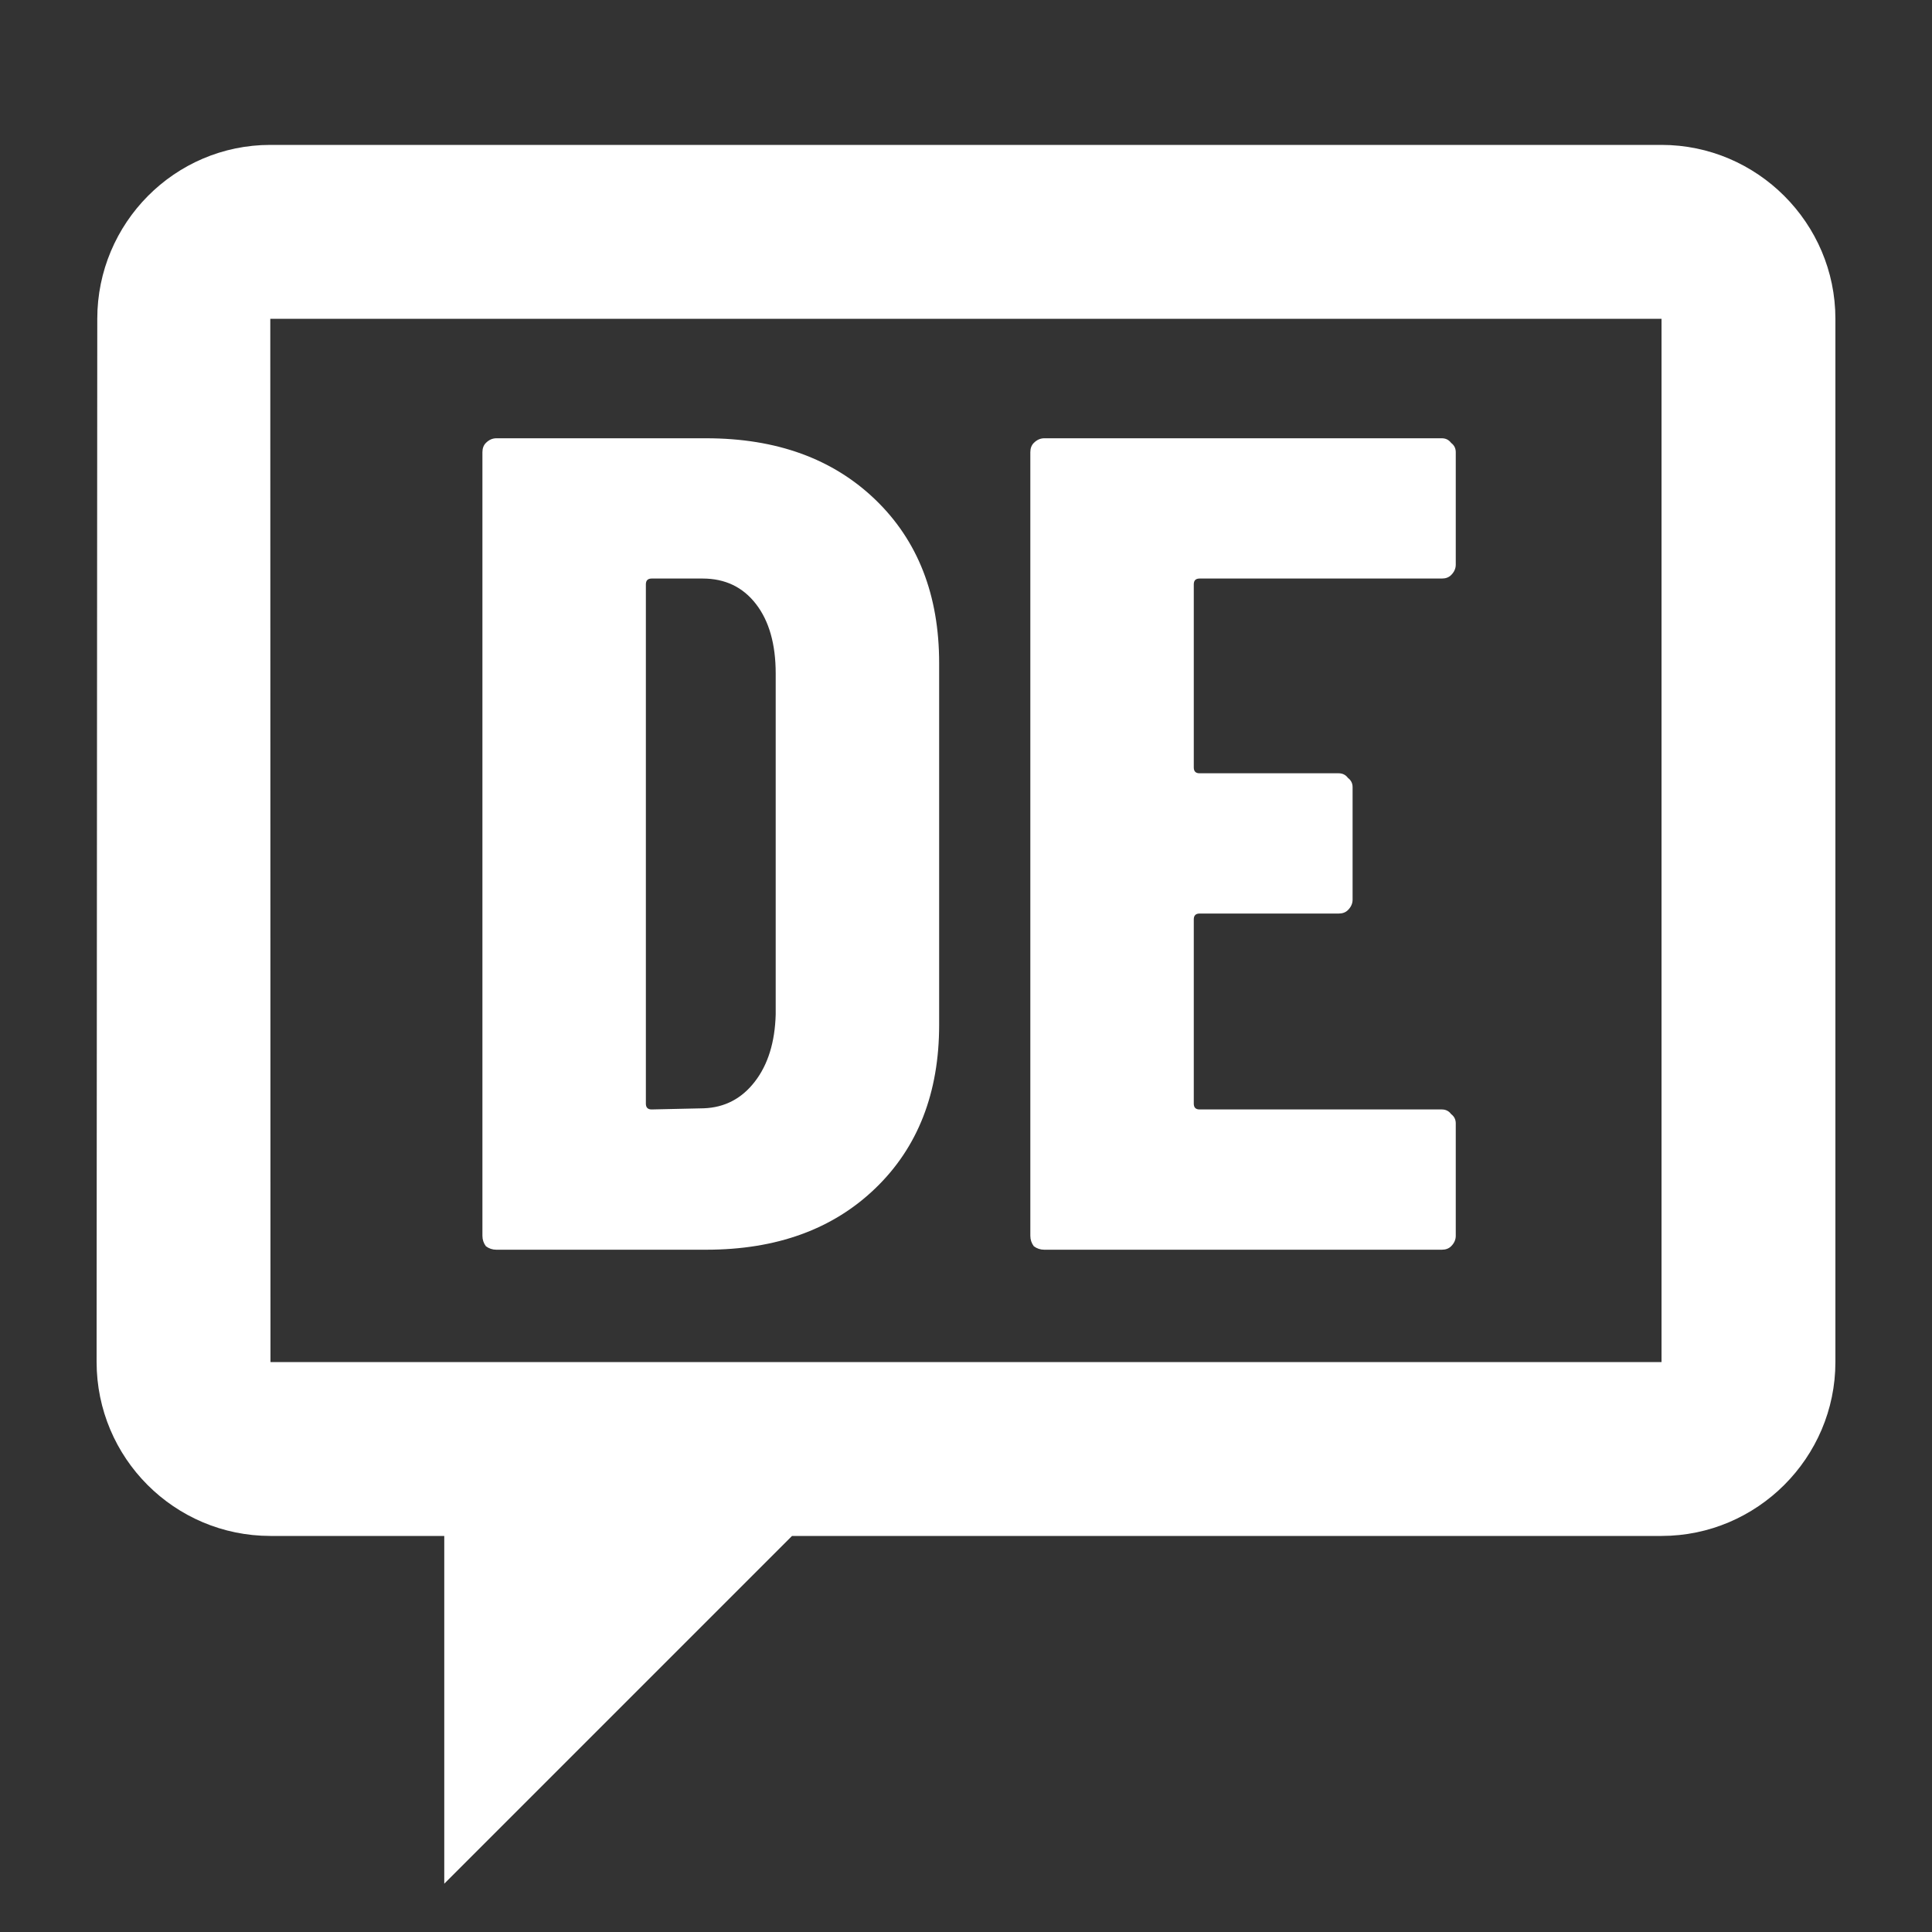
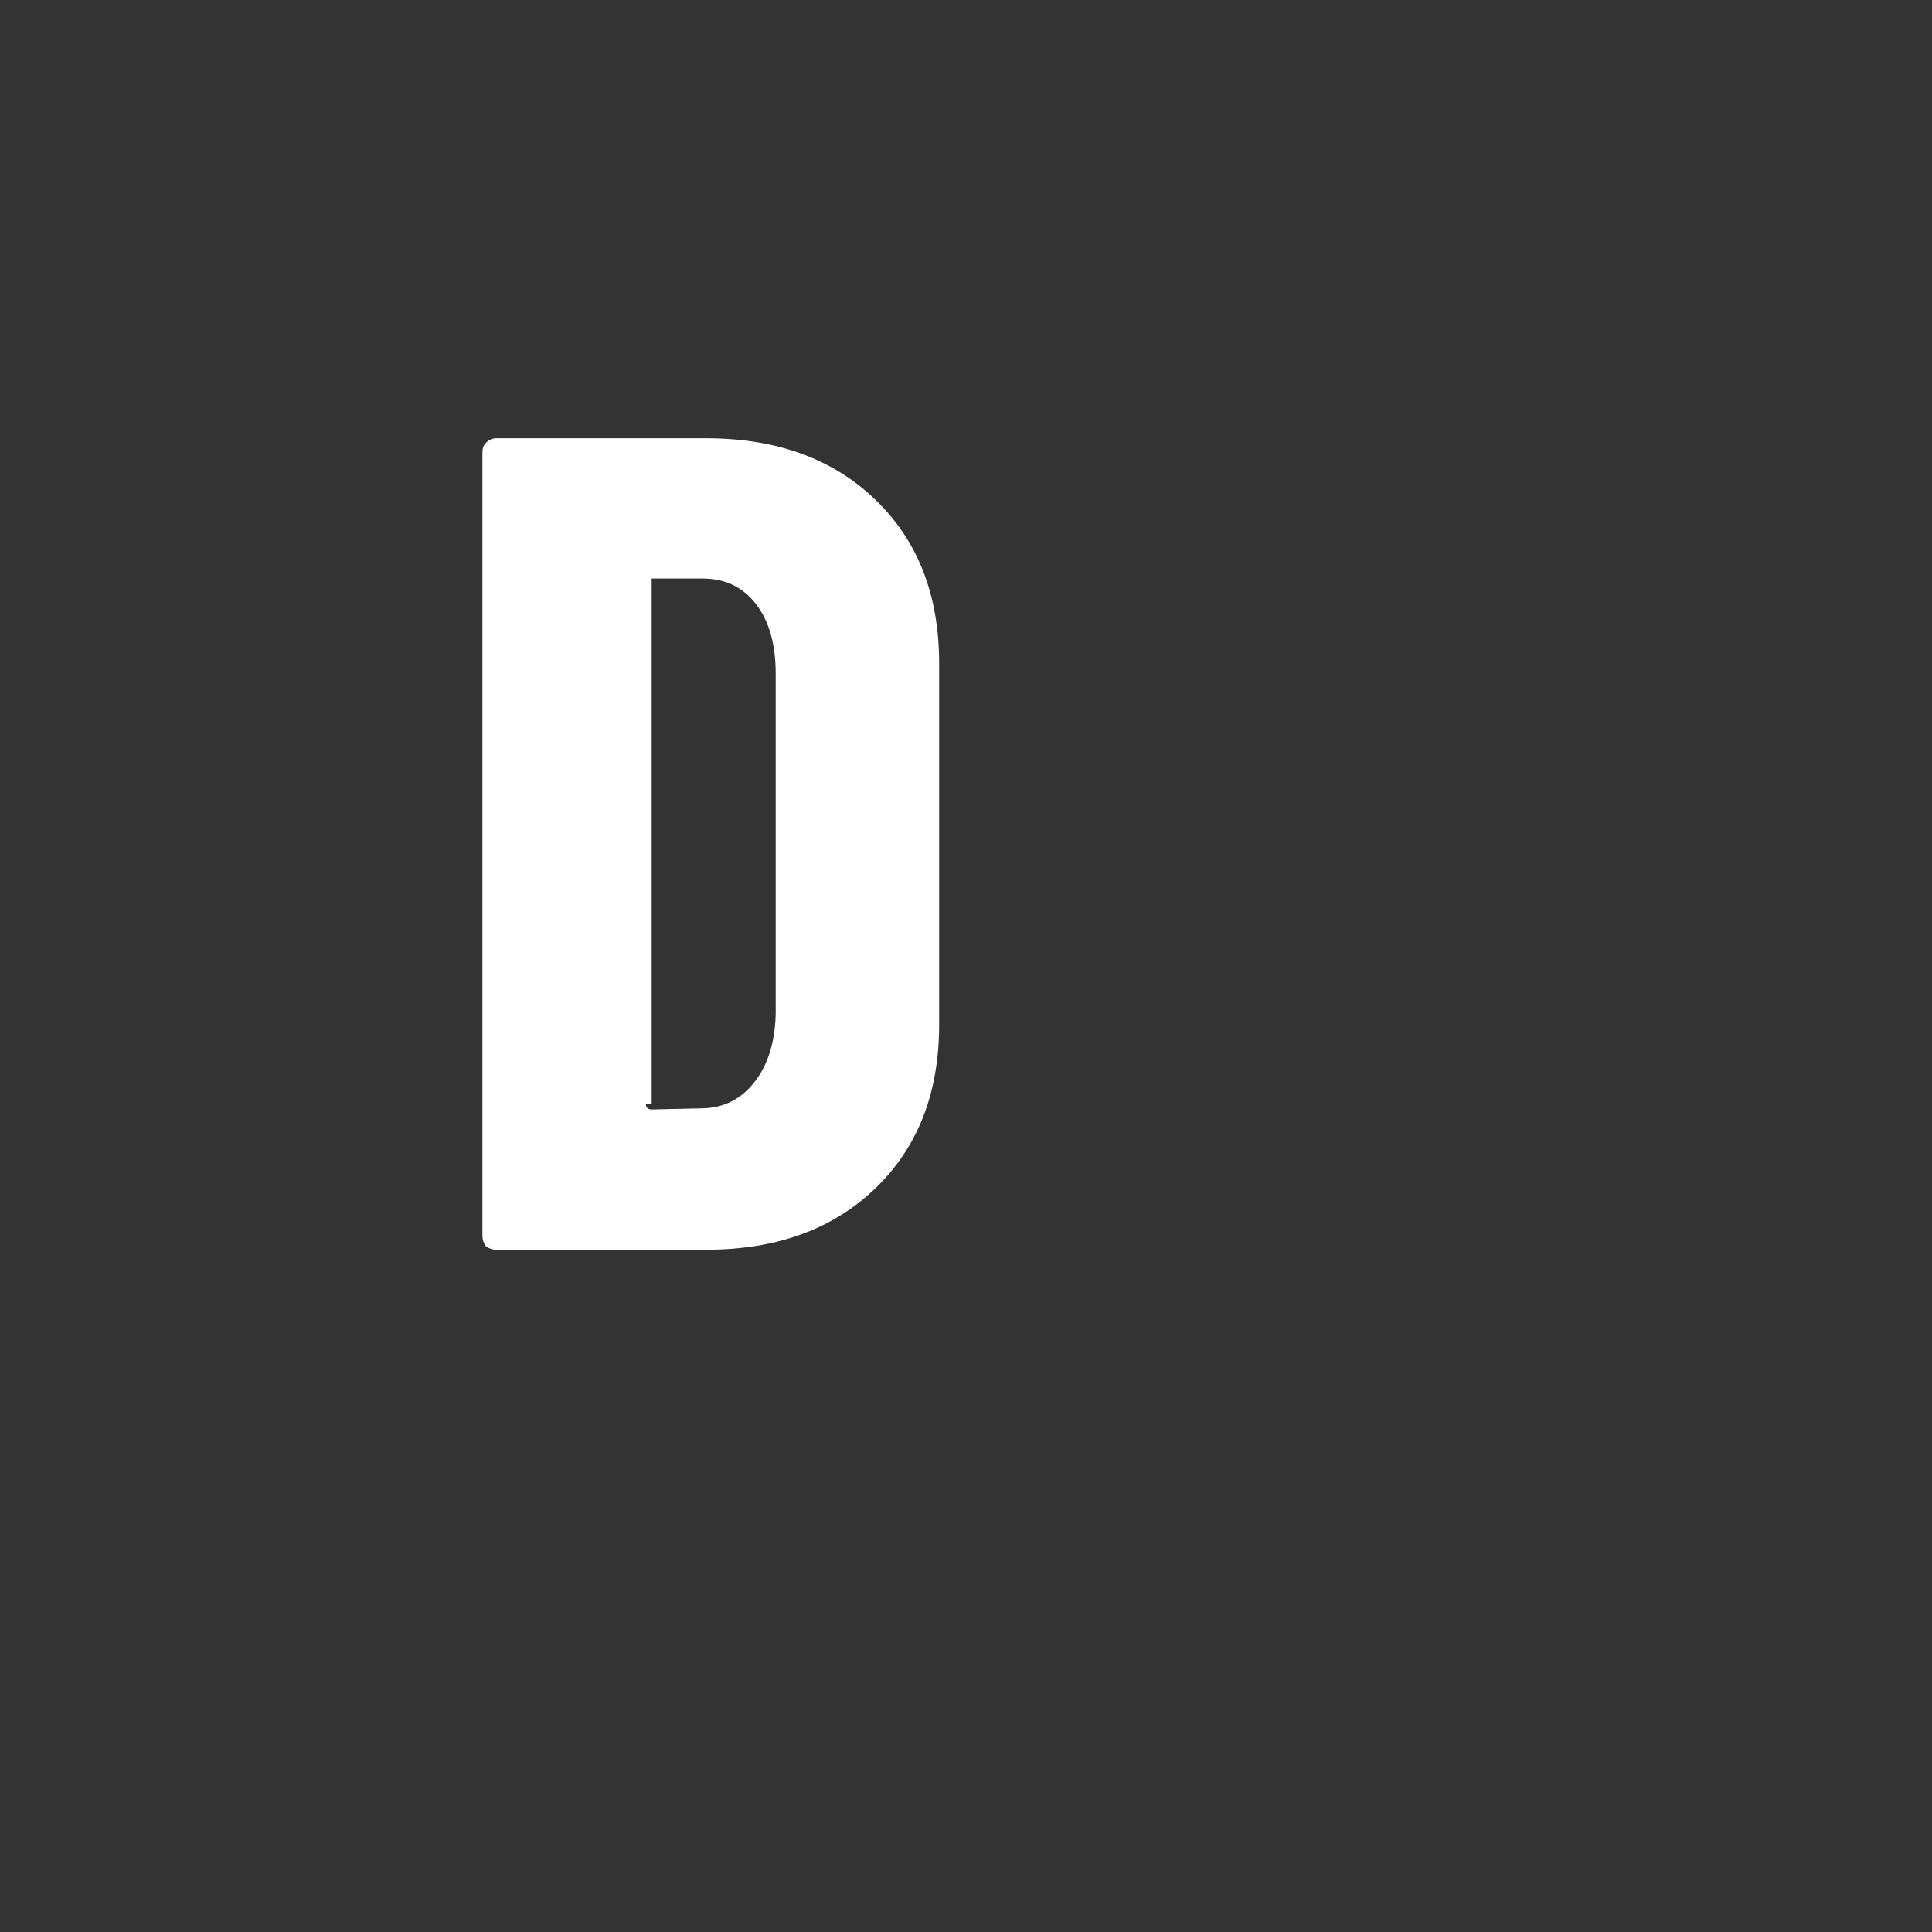
<svg xmlns="http://www.w3.org/2000/svg" width="20" height="20" viewBox="0 0 20 20" fill="none">
  <rect x="0" y="0" width="20" height="20" fill="#333333" stroke="none" />
-   <path d="M2.798 1.5C1.808 1.5 1.007 2.31 1.007 3.3L1 14.098C1 15.093 1.806 15.9 2.8 15.9H4.599V19.5L8.199 15.9H17.2C18.19 15.9 19 15.09 19 14.1V3.3C19 2.31 18.19 1.5 17.2 1.5H2.798ZM2.798 3.3H17.2V14.1H2.8L2.798 3.3Z" fill="white" />
-   <path d="M5.138 12.937C5.098 12.937 5.062 12.925 5.03 12.901C5.006 12.869 4.994 12.833 4.994 12.793V4.681C4.994 4.641 5.006 4.609 5.03 4.585C5.062 4.553 5.098 4.537 5.138 4.537H7.31C8.038 4.537 8.622 4.749 9.062 5.173C9.502 5.597 9.722 6.161 9.722 6.865V10.609C9.722 11.313 9.502 11.877 9.062 12.301C8.622 12.725 8.038 12.937 7.31 12.937H5.138ZM6.686 11.425C6.686 11.465 6.706 11.485 6.746 11.485L7.286 11.473C7.502 11.465 7.678 11.373 7.814 11.197C7.95 11.021 8.022 10.789 8.03 10.501V6.973C8.03 6.669 7.962 6.429 7.826 6.253C7.69 6.077 7.506 5.989 7.274 5.989H6.746C6.706 5.989 6.686 6.009 6.686 6.049V11.425Z" fill="white" />
-   <path d="M15.07 5.845C15.07 5.885 15.054 5.921 15.022 5.953C14.998 5.977 14.966 5.989 14.926 5.989H12.418C12.378 5.989 12.358 6.009 12.358 6.049V7.945C12.358 7.985 12.378 8.005 12.418 8.005H13.858C13.898 8.005 13.93 8.021 13.954 8.053C13.986 8.077 14.002 8.109 14.002 8.149V9.313C14.002 9.353 13.986 9.389 13.954 9.421C13.93 9.445 13.898 9.457 13.858 9.457H12.418C12.378 9.457 12.358 9.477 12.358 9.517V11.425C12.358 11.465 12.378 11.485 12.418 11.485H14.926C14.966 11.485 14.998 11.501 15.022 11.533C15.054 11.557 15.07 11.589 15.07 11.629V12.793C15.07 12.833 15.054 12.869 15.022 12.901C14.998 12.925 14.966 12.937 14.926 12.937H10.81C10.77 12.937 10.734 12.925 10.702 12.901C10.678 12.869 10.666 12.833 10.666 12.793V4.681C10.666 4.641 10.678 4.609 10.702 4.585C10.734 4.553 10.77 4.537 10.81 4.537H14.926C14.966 4.537 14.998 4.553 15.022 4.585C15.054 4.609 15.07 4.641 15.07 4.681V5.845Z" fill="white" />
+   <path d="M5.138 12.937C5.098 12.937 5.062 12.925 5.03 12.901C5.006 12.869 4.994 12.833 4.994 12.793V4.681C4.994 4.641 5.006 4.609 5.03 4.585C5.062 4.553 5.098 4.537 5.138 4.537H7.31C8.038 4.537 8.622 4.749 9.062 5.173C9.502 5.597 9.722 6.161 9.722 6.865V10.609C9.722 11.313 9.502 11.877 9.062 12.301C8.622 12.725 8.038 12.937 7.31 12.937H5.138ZM6.686 11.425C6.686 11.465 6.706 11.485 6.746 11.485L7.286 11.473C7.502 11.465 7.678 11.373 7.814 11.197C7.95 11.021 8.022 10.789 8.03 10.501V6.973C8.03 6.669 7.962 6.429 7.826 6.253C7.69 6.077 7.506 5.989 7.274 5.989H6.746V11.425Z" fill="white" />
</svg>